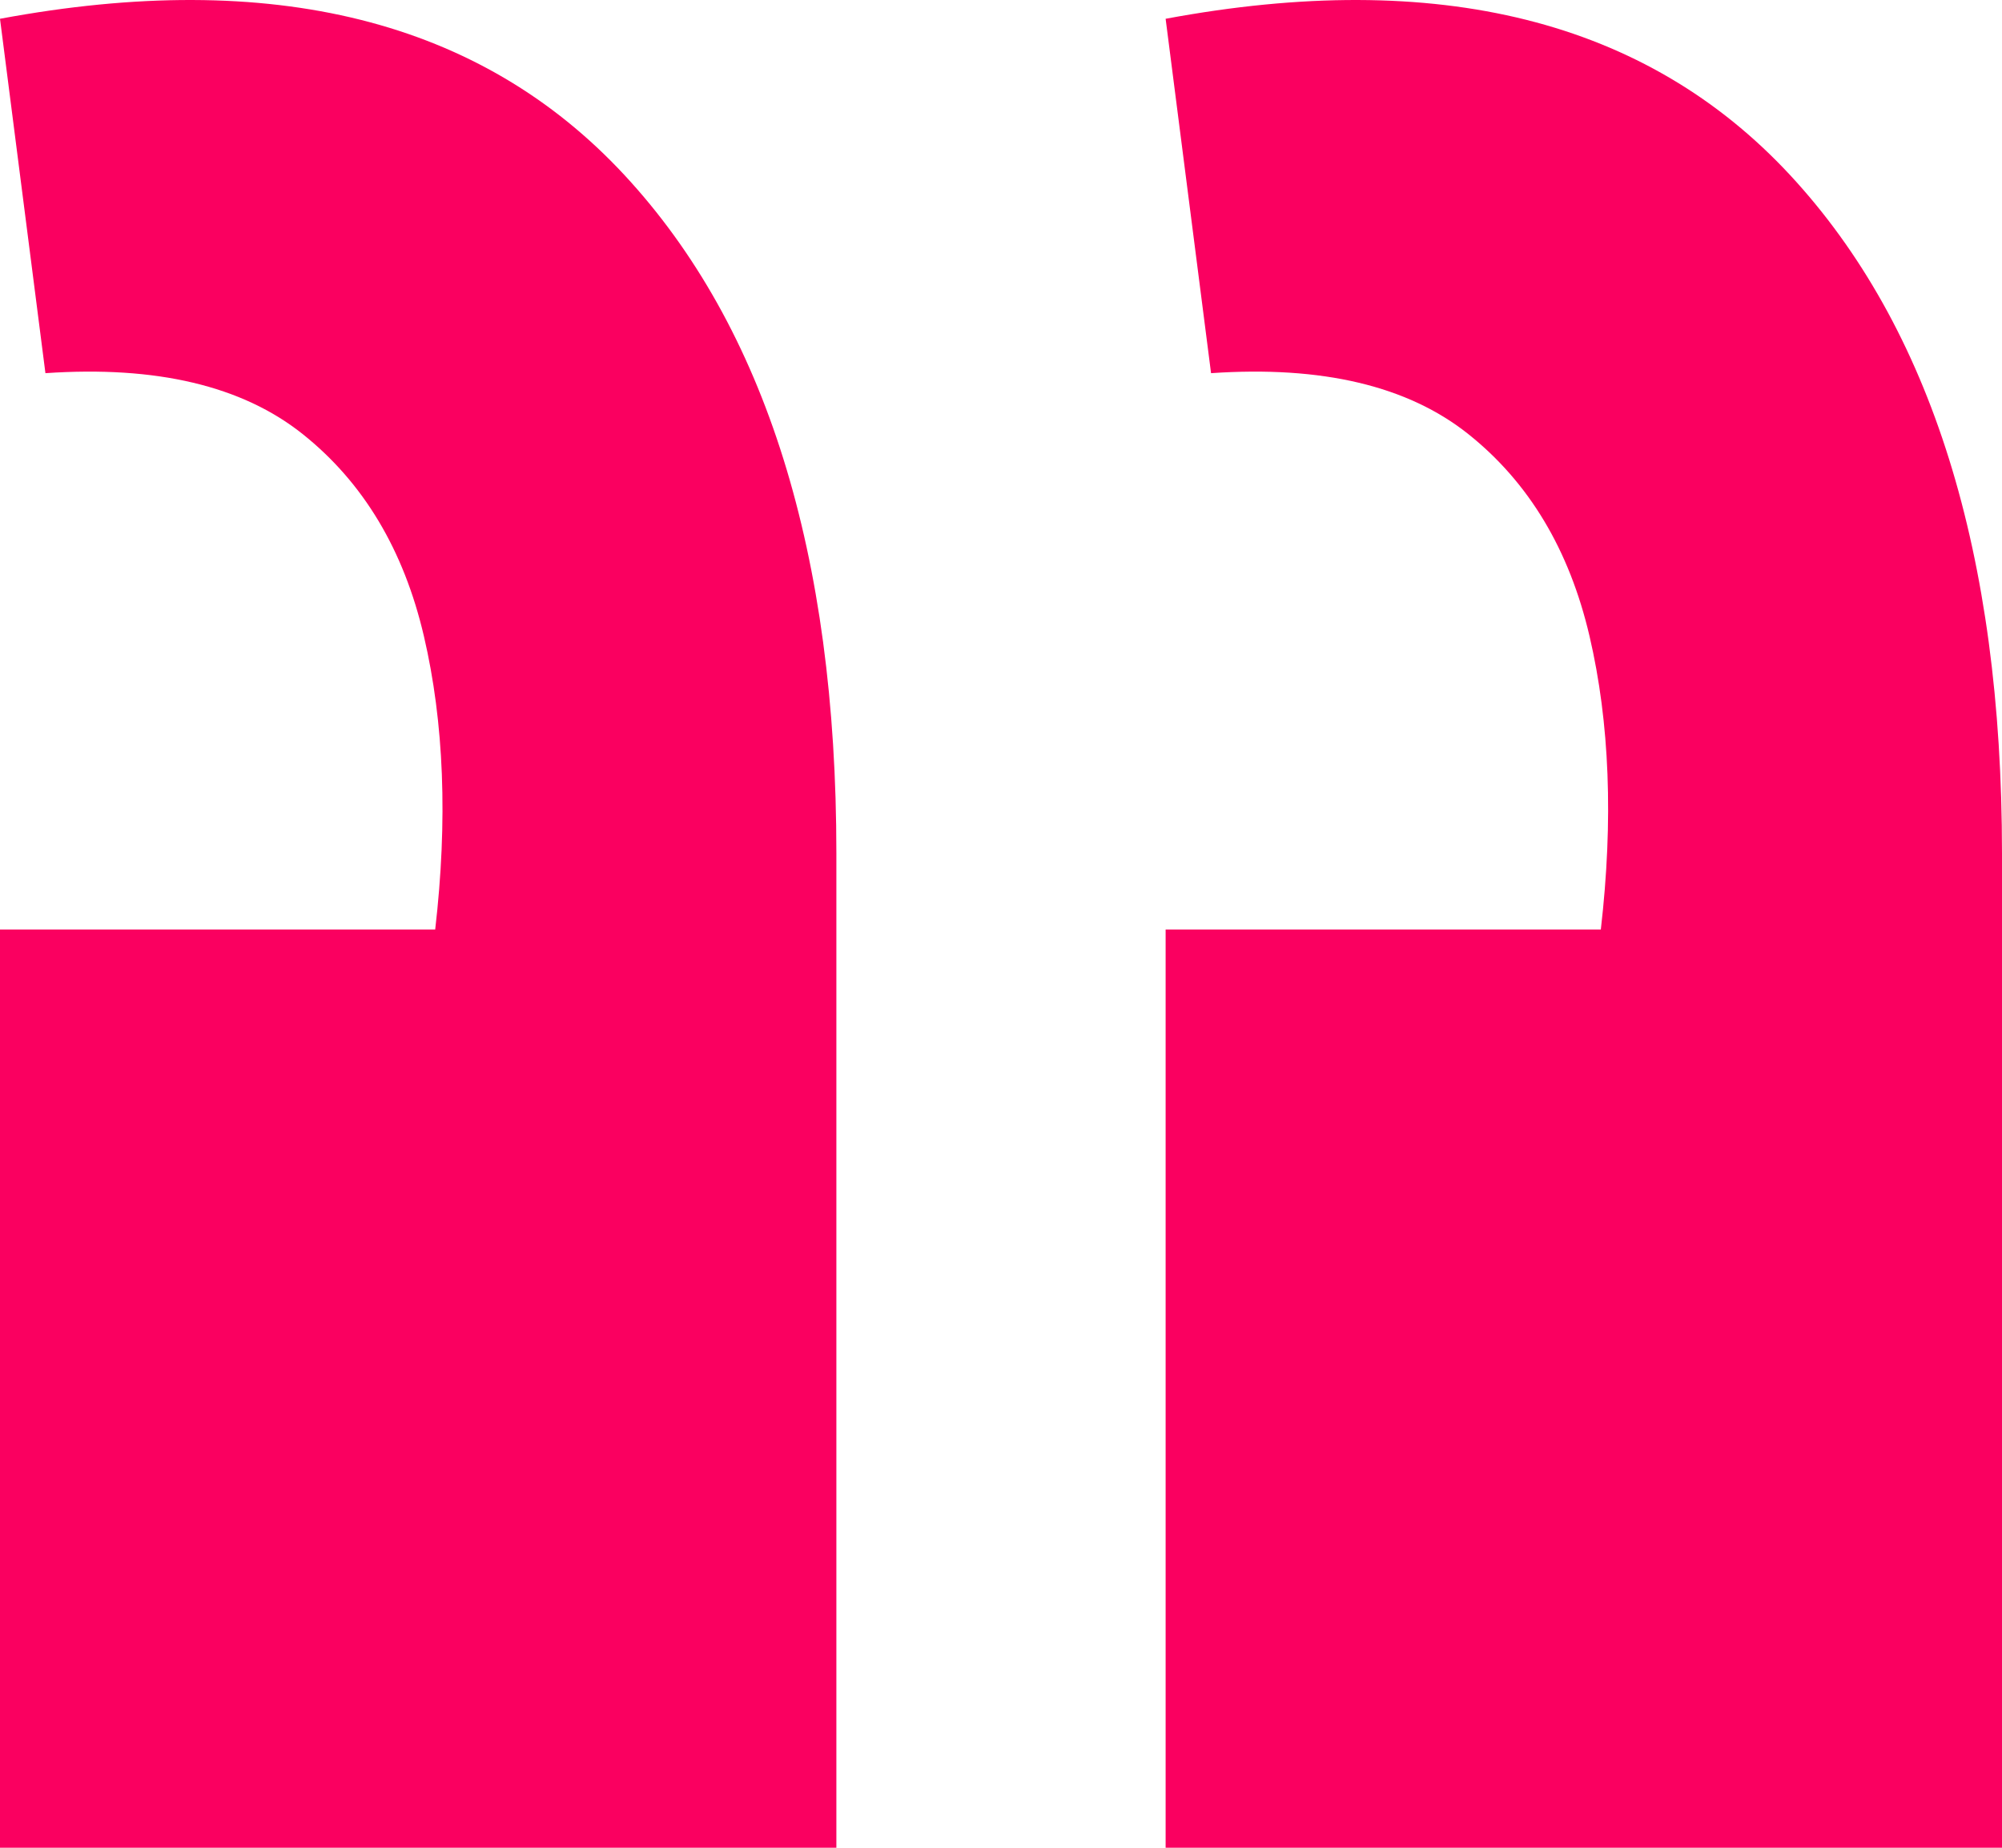
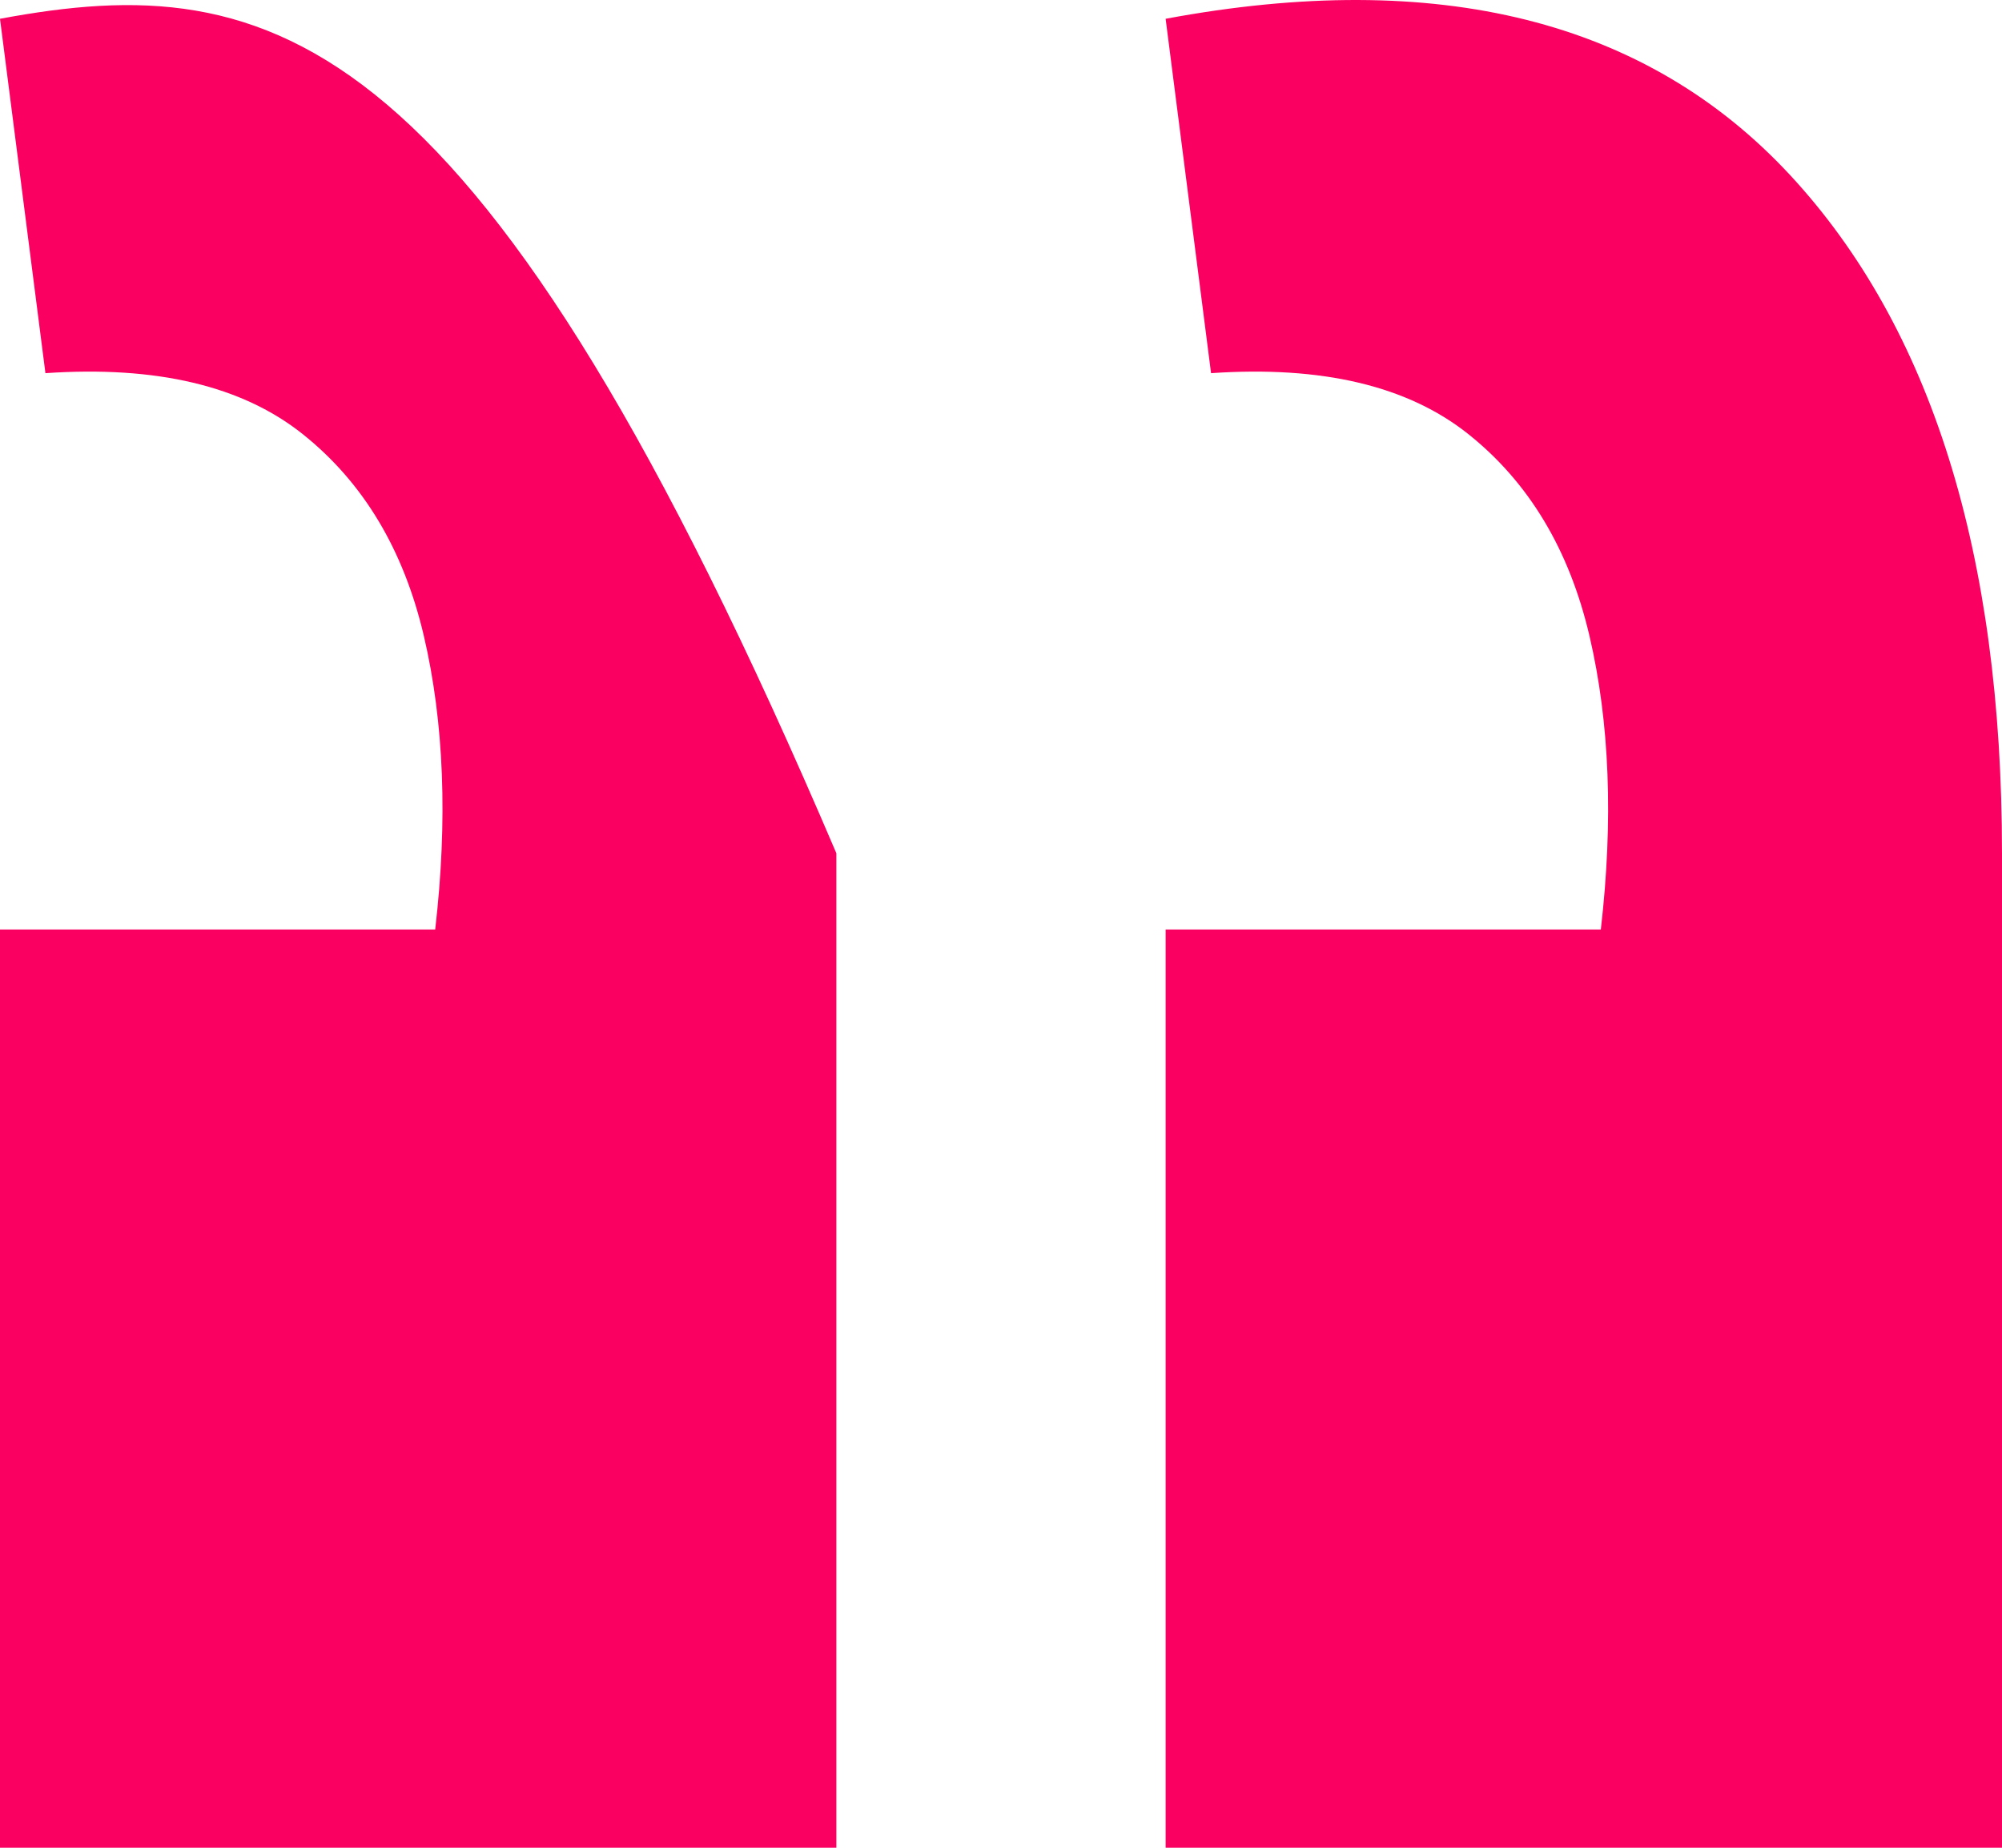
<svg xmlns="http://www.w3.org/2000/svg" width="26" height="24" viewBox="0 0 26 24" fill="none">
-   <path d="M0 0.244L0.59 4.847C2.032 4.748 3.146 5.012 3.932 5.639C4.718 6.266 5.243 7.14 5.505 8.262C5.767 9.384 5.816 10.654 5.652 12.073H0V24H10.862V11.083C10.862 7.19 9.945 4.253 8.11 2.274C6.242 0.261 3.539 -0.415 0 0.244ZM15.138 0.244L15.728 4.847C17.169 4.748 18.284 5.012 19.07 5.639C19.856 6.266 20.381 7.14 20.643 8.262C20.905 9.384 20.954 10.654 20.79 12.073H15.138V24H26V11.083C26 7.19 25.082 4.253 23.248 2.274C21.38 0.261 18.677 -0.415 15.138 0.244Z" fill="#FA0060" />
+   <path d="M0 0.244L0.59 4.847C2.032 4.748 3.146 5.012 3.932 5.639C4.718 6.266 5.243 7.14 5.505 8.262C5.767 9.384 5.816 10.654 5.652 12.073H0V24H10.862V11.083C6.242 0.261 3.539 -0.415 0 0.244ZM15.138 0.244L15.728 4.847C17.169 4.748 18.284 5.012 19.07 5.639C19.856 6.266 20.381 7.14 20.643 8.262C20.905 9.384 20.954 10.654 20.79 12.073H15.138V24H26V11.083C26 7.19 25.082 4.253 23.248 2.274C21.38 0.261 18.677 -0.415 15.138 0.244Z" fill="#FA0060" />
</svg>